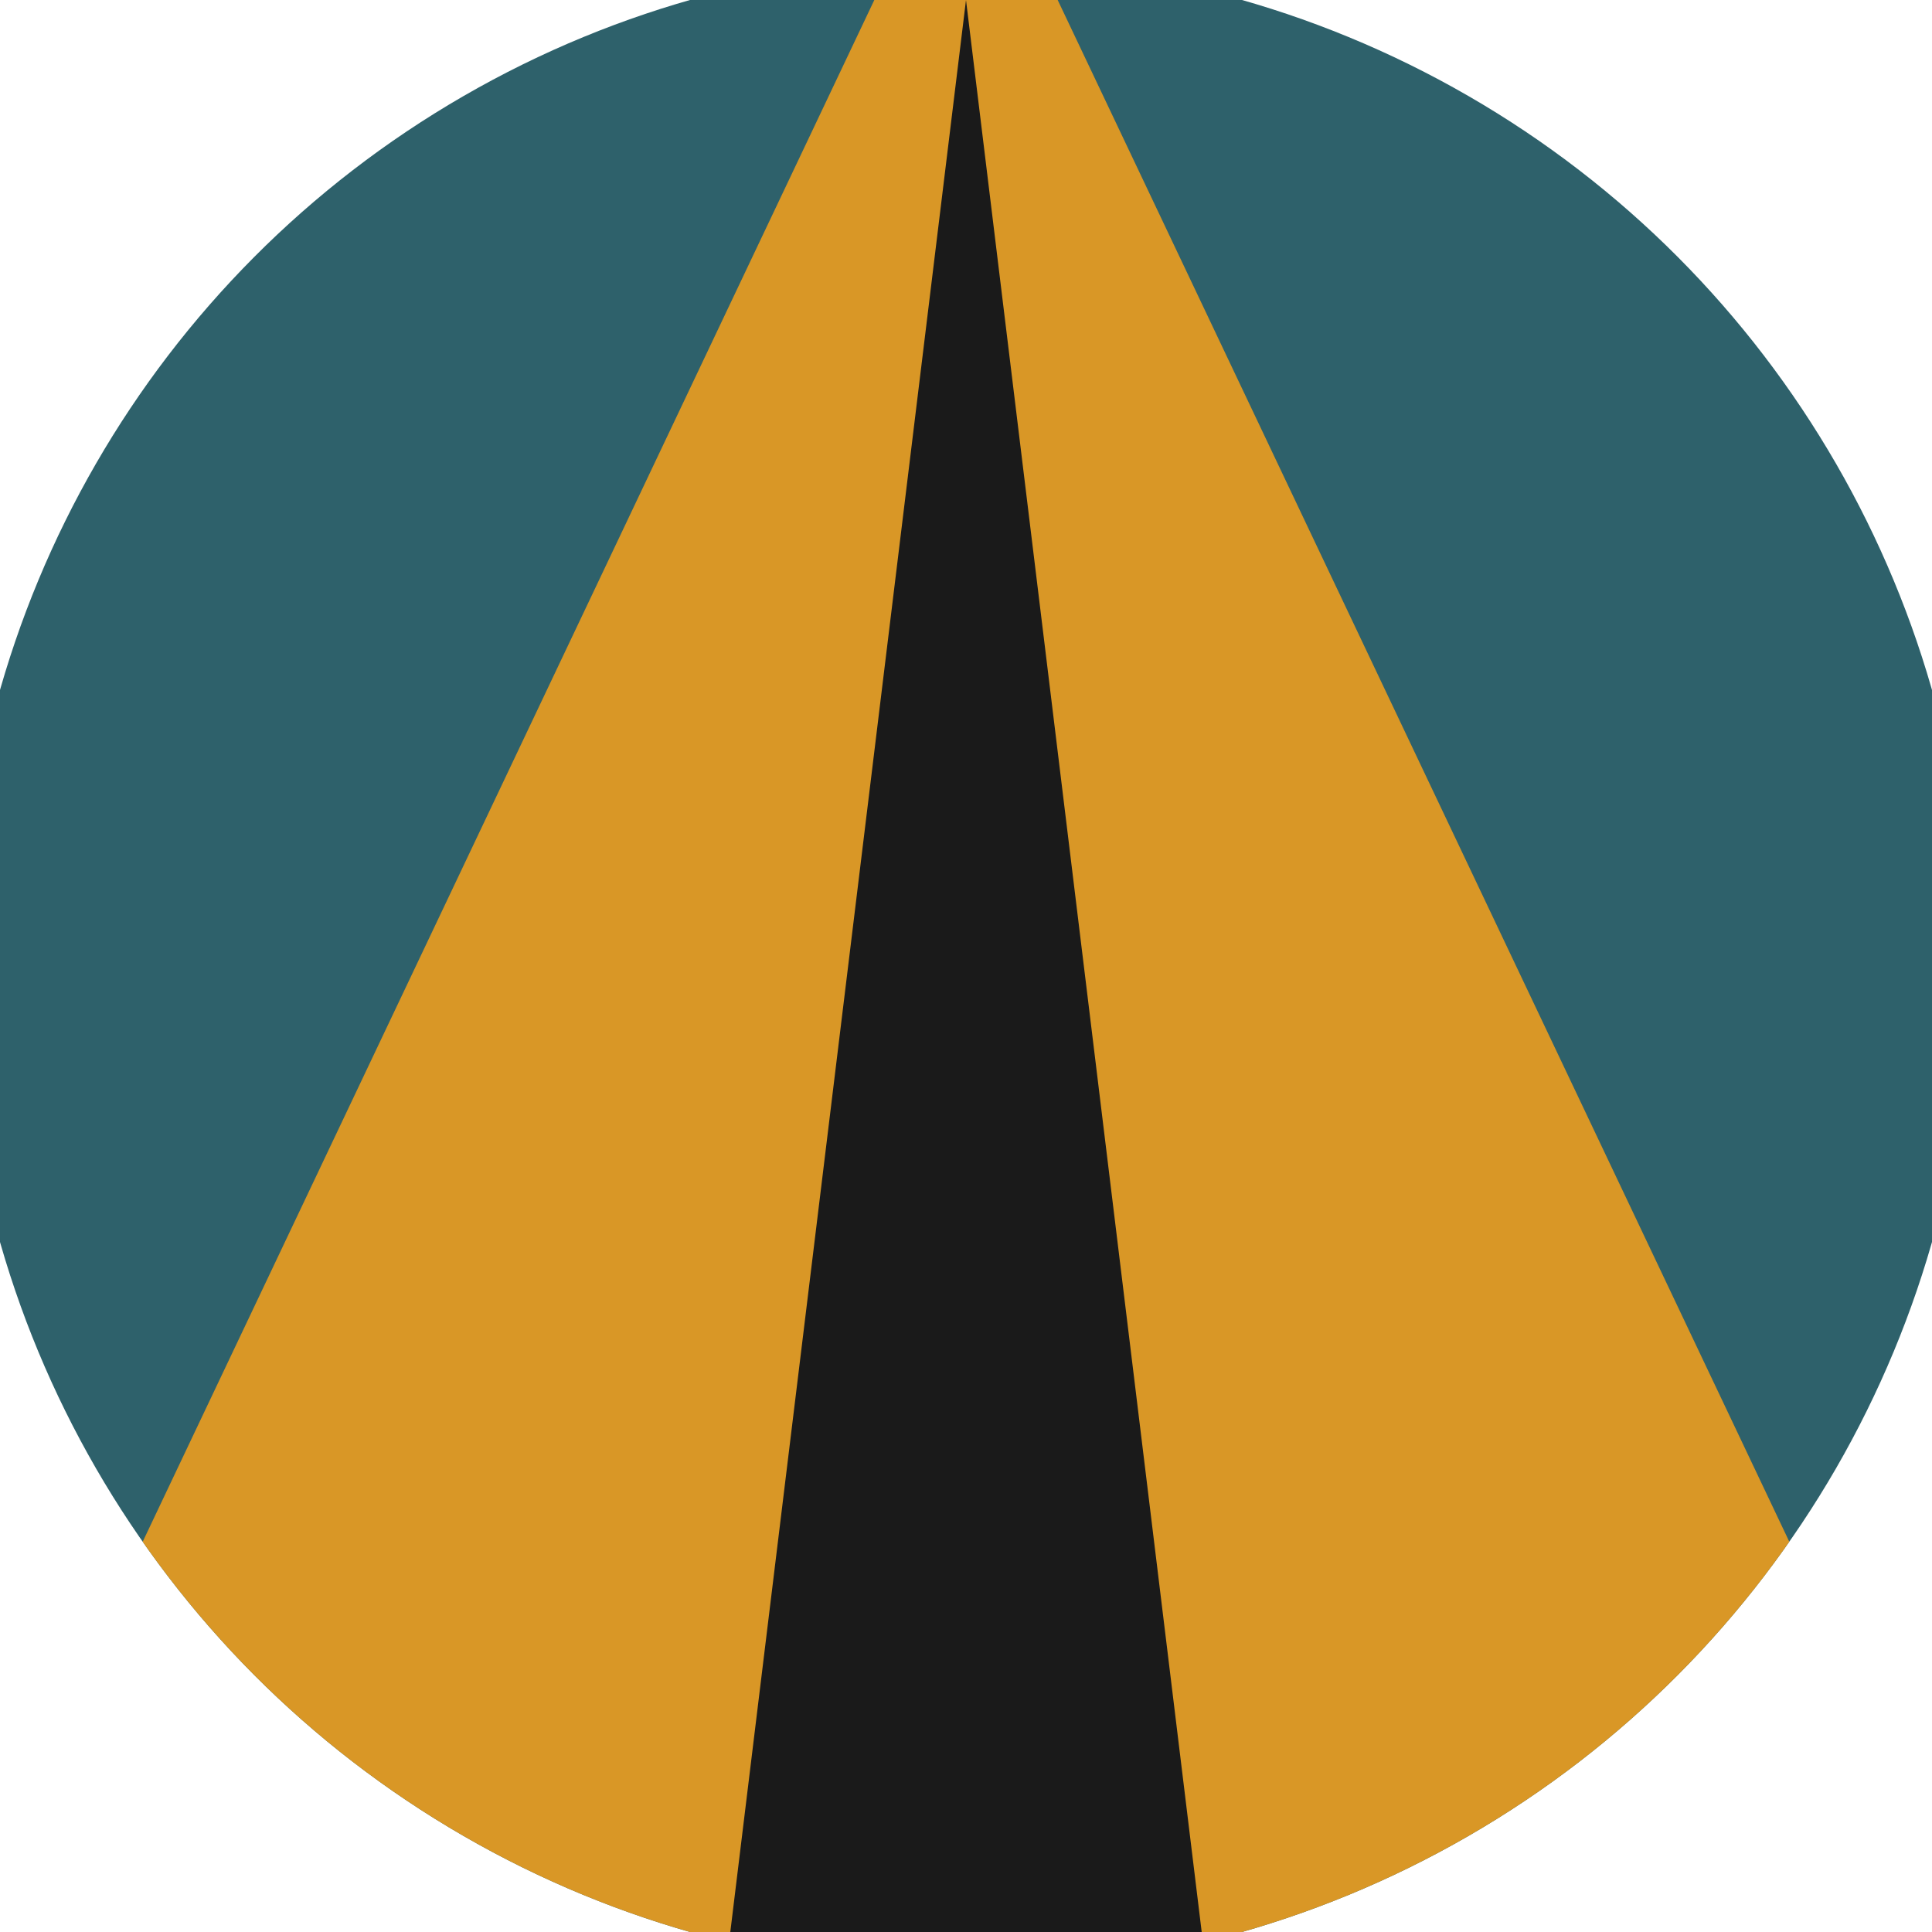
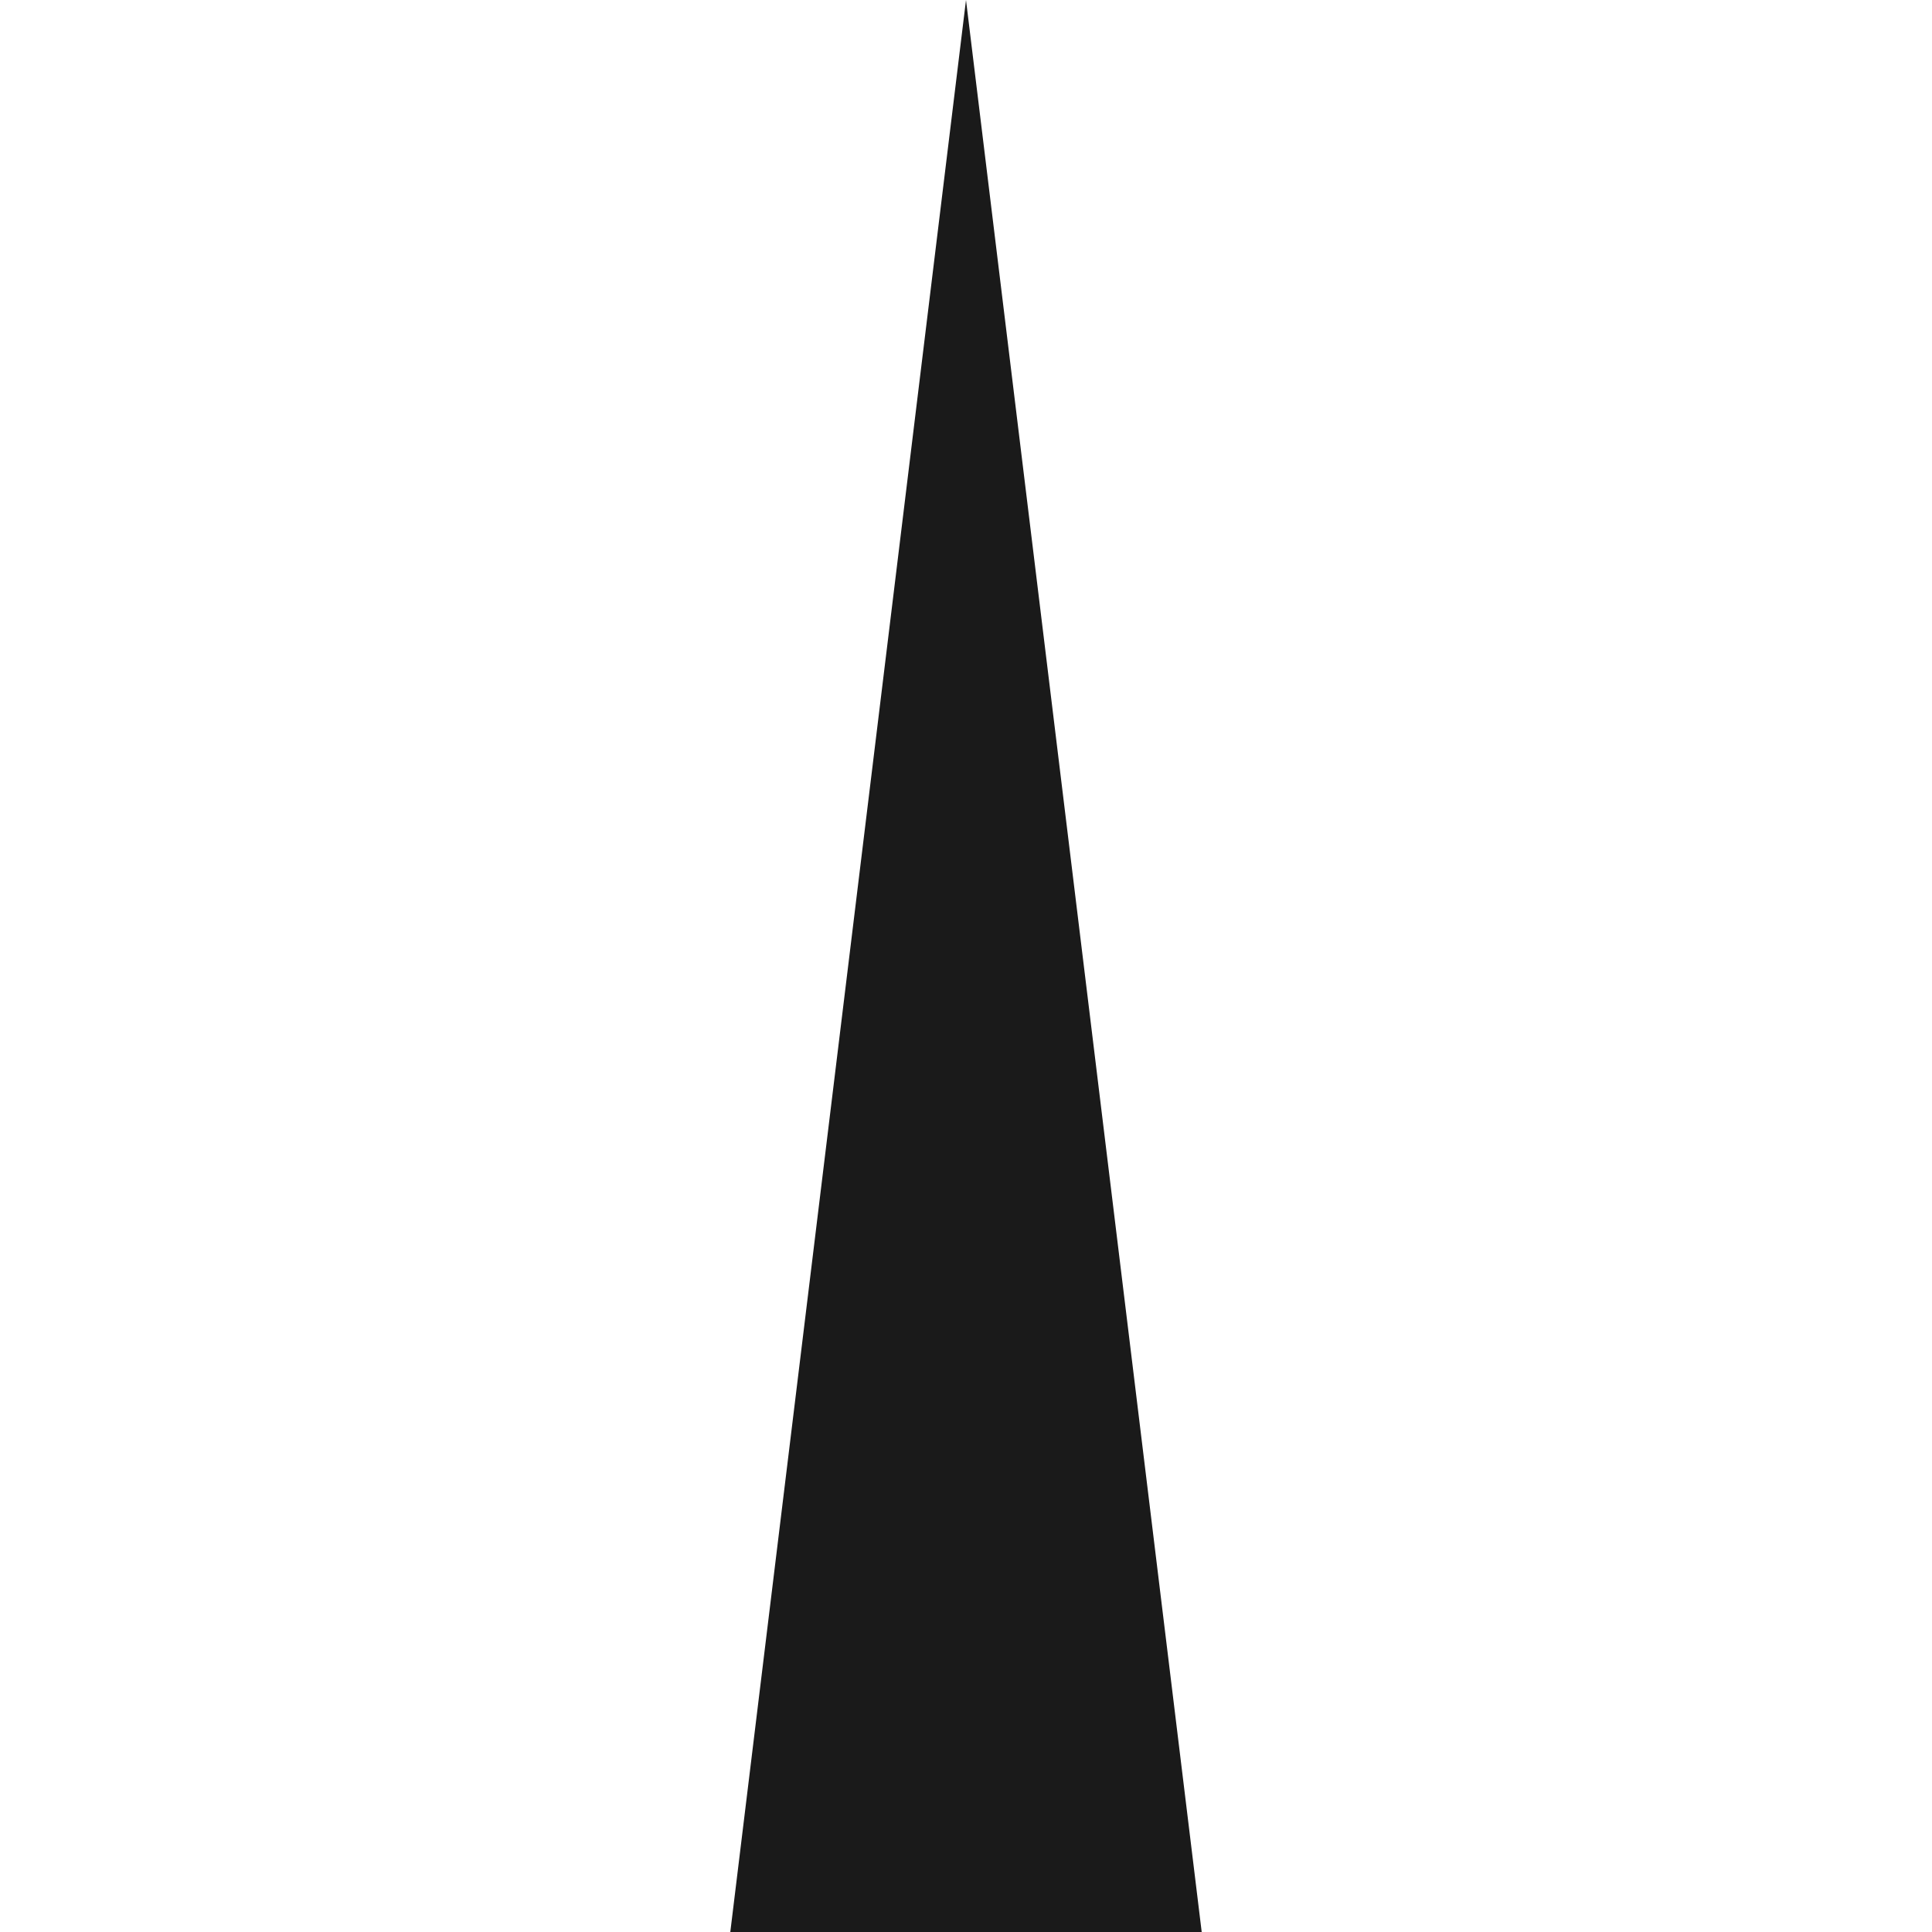
<svg xmlns="http://www.w3.org/2000/svg" width="128" height="128" viewBox="0 0 100 100" shape-rendering="geometricPrecision">
  <defs>
    <clipPath id="clip">
      <circle cx="50" cy="50" r="52" />
    </clipPath>
  </defs>
  <g transform="rotate(0 50 50)">
-     <rect x="0" y="0" width="100" height="100" fill="#2e616b" clip-path="url(#clip)" />
-     <path d="M 50 -10 L -2.2 100 H 102.2 Z" fill="#d99726" clip-path="url(#clip)" />
    <path d="M 50 0 L 37.8 100 H 62.2 Z" fill="#1a1a1a" clip-path="url(#clip)" />
  </g>
</svg>